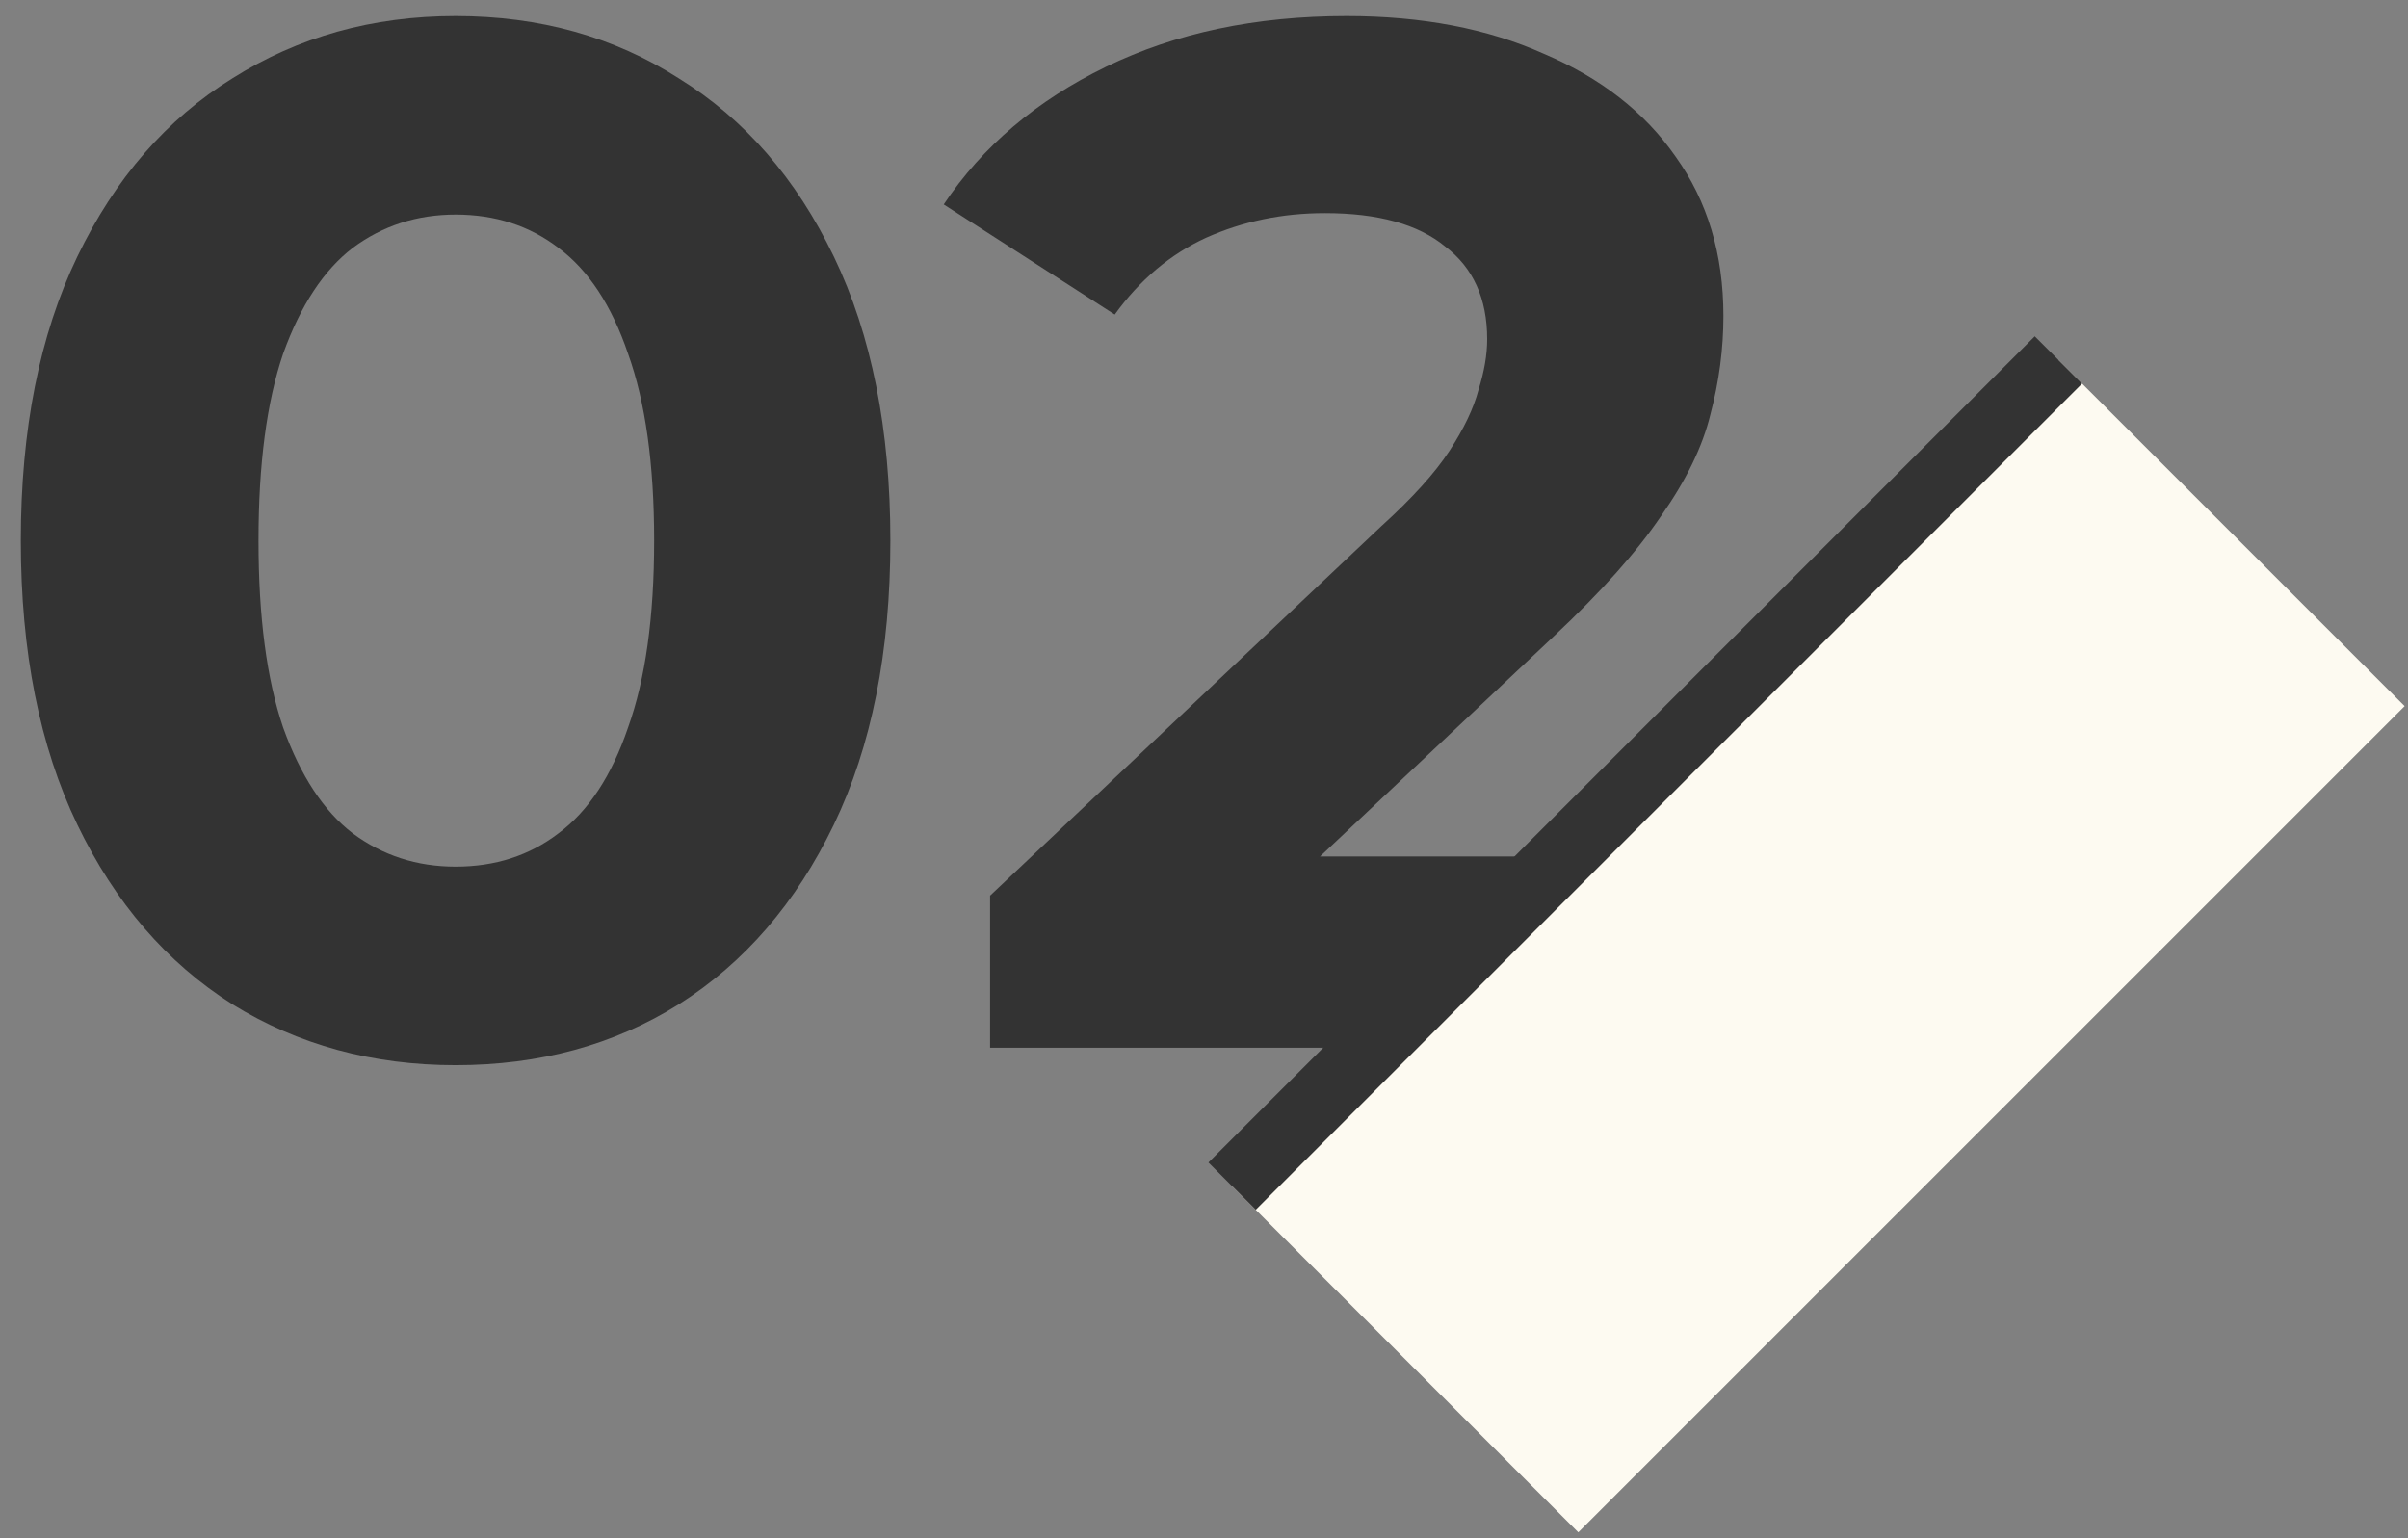
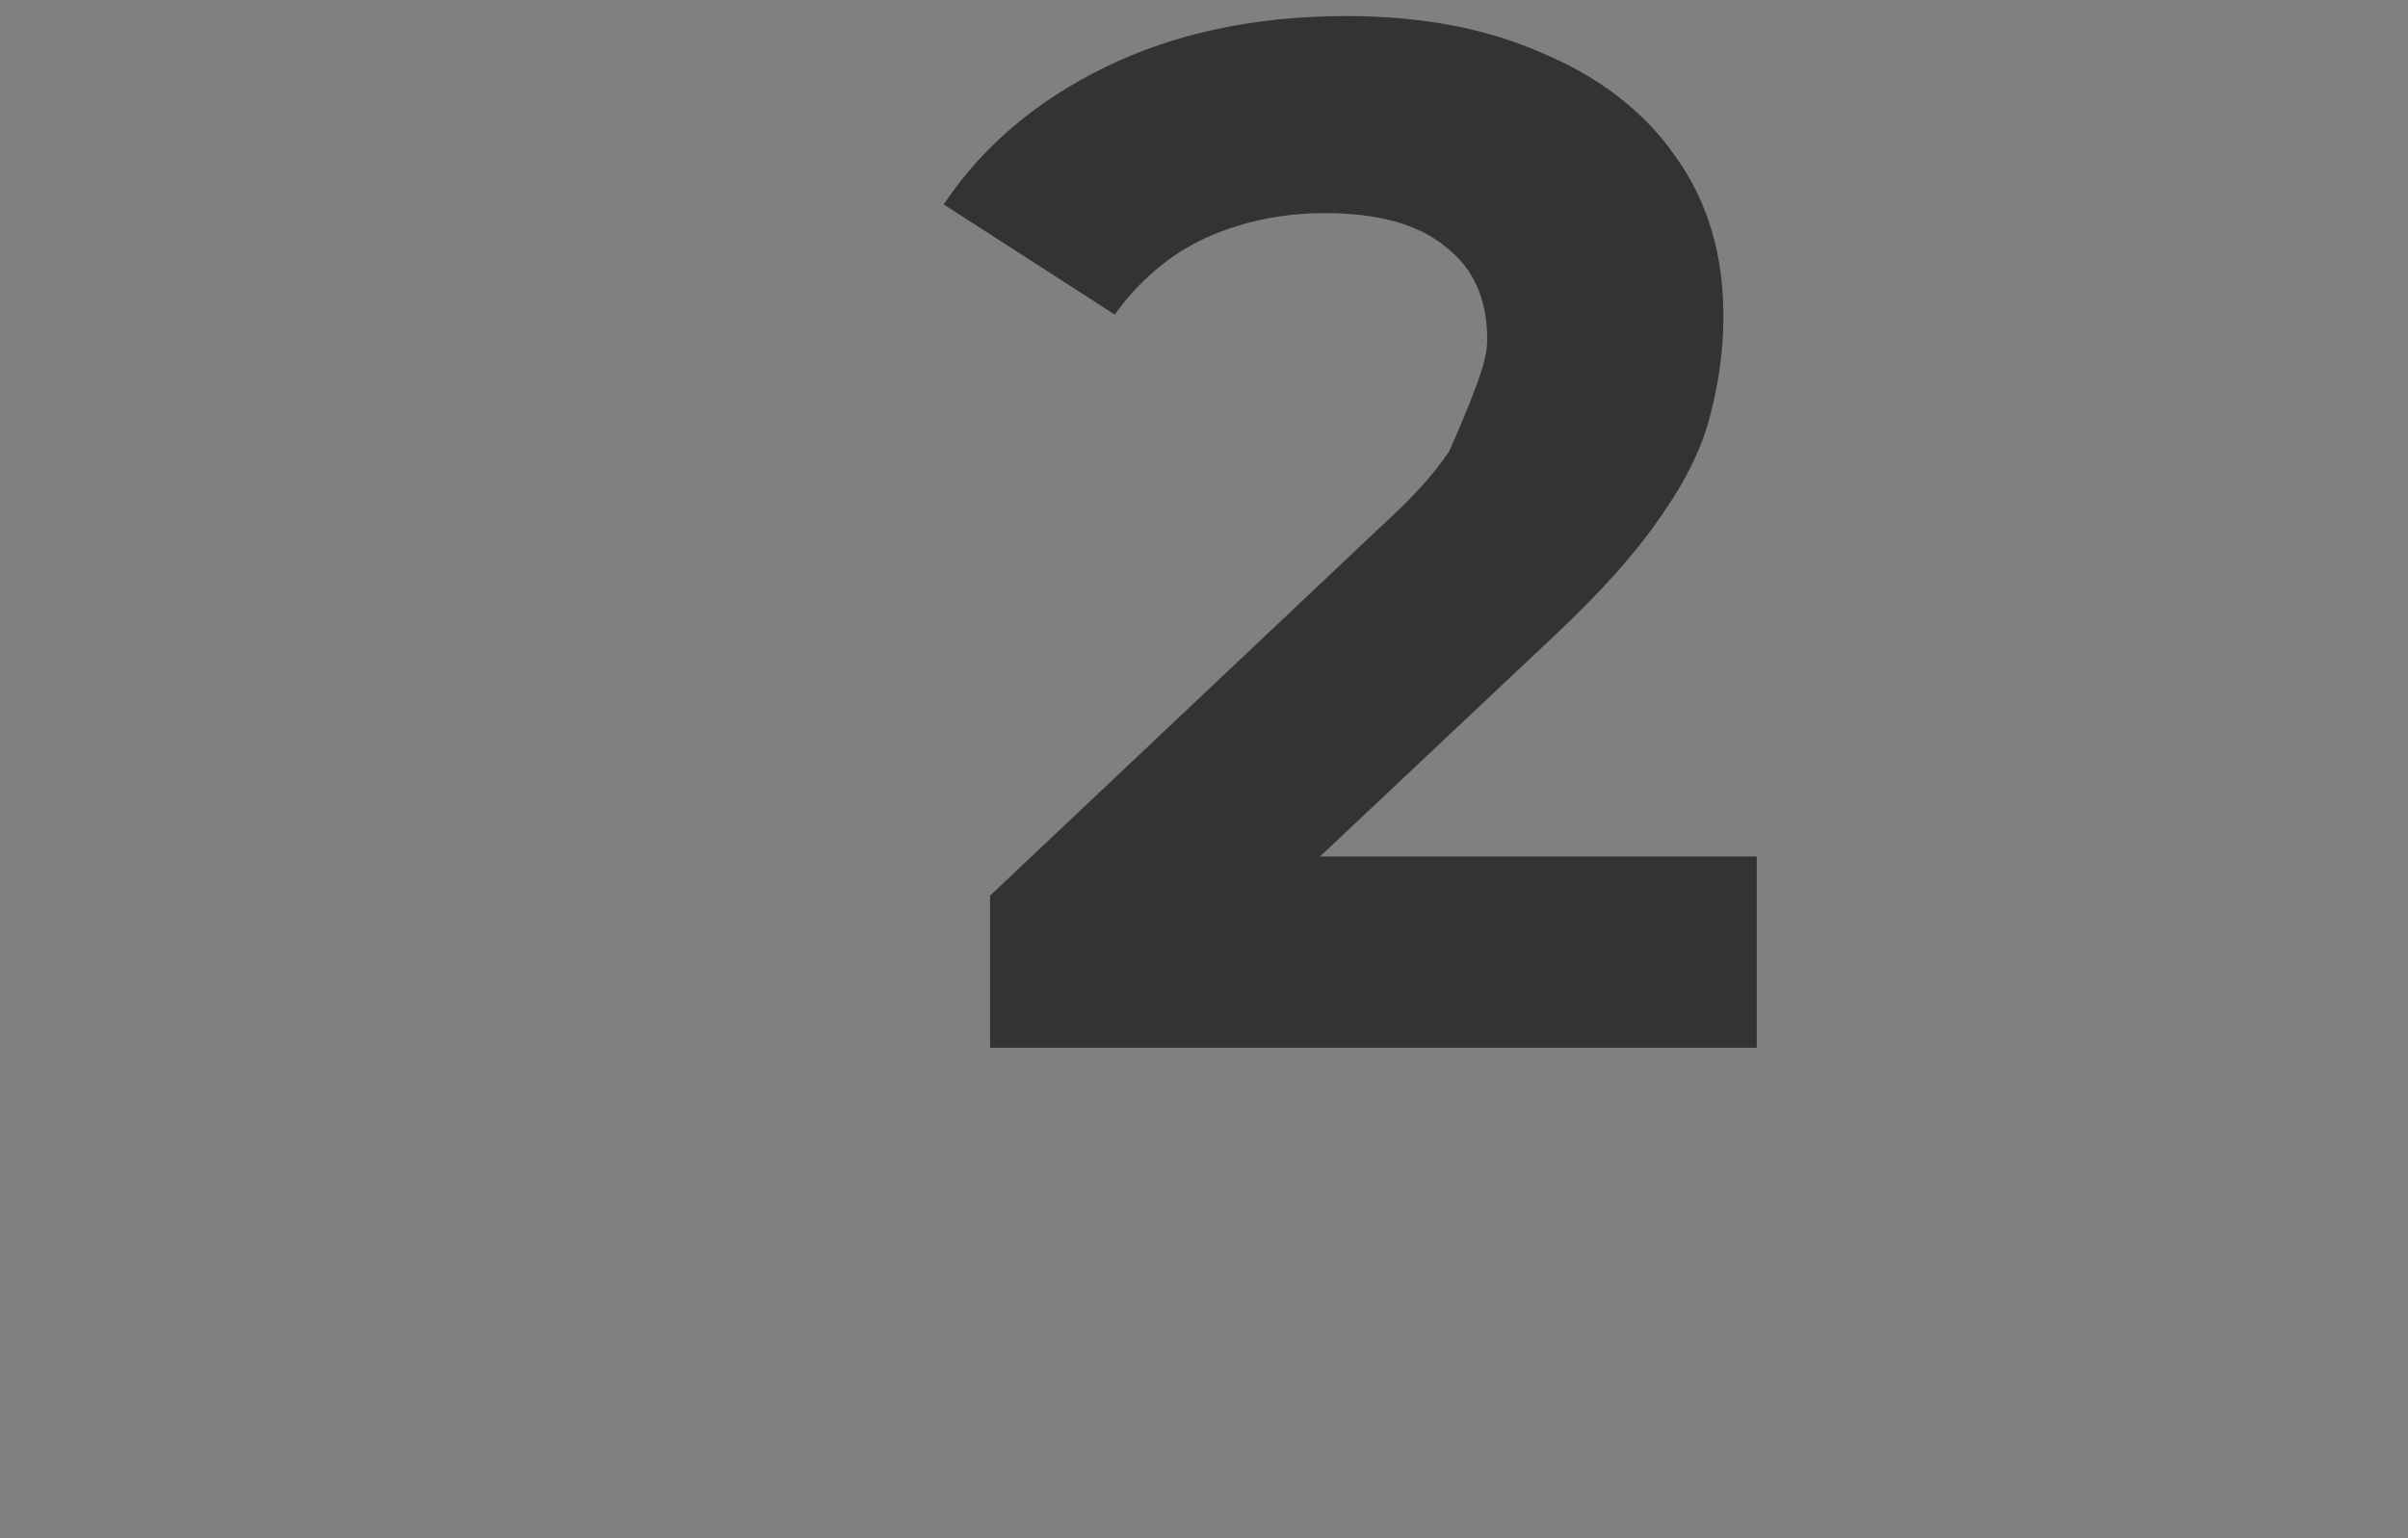
<svg xmlns="http://www.w3.org/2000/svg" width="108" height="69" viewBox="0 0 108 69" fill="none">
  <rect x="0" y="0" width="108" height="69" fill="#808080" stroke="none" />
-   <path d="M44.406 47V40.175L61.956 23.6C63.343 22.343 64.361 21.217 65.011 20.22C65.661 19.223 66.095 18.313 66.311 17.49C66.571 16.667 66.701 15.908 66.701 15.215C66.701 13.395 66.073 12.008 64.816 11.055C63.603 10.058 61.805 9.56 59.421 9.56C57.515 9.56 55.738 9.928 54.091 10.665C52.488 11.402 51.123 12.55 49.996 14.11L42.326 9.17C44.06 6.57 46.486 4.512 49.606 2.995C52.726 1.478 56.323 0.72 60.396 0.72C63.776 0.72 66.723 1.283 69.236 2.41C71.793 3.493 73.765 5.032 75.151 7.025C76.581 9.018 77.296 11.402 77.296 14.175C77.296 15.648 77.101 17.122 76.711 18.595C76.365 20.025 75.628 21.542 74.501 23.145C73.418 24.748 71.815 26.547 69.691 28.54L55.131 42.255L53.116 38.42H78.791V47H44.406Z" fill="#333333" />
-   <path d="M20.434 47.78C16.707 47.78 13.371 46.87 10.424 45.05C7.477 43.187 5.159 40.5 3.469 36.99C1.779 33.48 0.934 29.233 0.934 24.25C0.934 19.267 1.779 15.02 3.469 11.51C5.159 8 7.477 5.335 10.424 3.515C13.371 1.652 16.707 0.72 20.434 0.72C24.204 0.72 27.541 1.652 30.444 3.515C33.391 5.335 35.709 8 37.399 11.51C39.089 15.02 39.934 19.267 39.934 24.25C39.934 29.233 39.089 33.48 37.399 36.99C35.709 40.5 33.391 43.187 30.444 45.05C27.541 46.87 24.204 47.78 20.434 47.78ZM20.434 38.875C22.211 38.875 23.749 38.377 25.049 37.38C26.392 36.383 27.432 34.802 28.169 32.635C28.949 30.468 29.339 27.673 29.339 24.25C29.339 20.827 28.949 18.032 28.169 15.865C27.432 13.698 26.392 12.117 25.049 11.12C23.749 10.123 22.211 9.625 20.434 9.625C18.701 9.625 17.162 10.123 15.819 11.12C14.519 12.117 13.479 13.698 12.699 15.865C11.962 18.032 11.594 20.827 11.594 24.25C11.594 27.673 11.962 30.468 12.699 32.635C13.479 34.802 14.519 36.383 15.819 37.38C17.162 38.377 18.701 38.875 20.434 38.875Z" fill="#333333" />
-   <path d="M92.321 16.146L107.849 31.674L70.787 68.735L55.26 53.208L92.321 16.146Z" fill="#FDFAF1" />
-   <path d="M93.382 17.207L56.32 54.269L54.199 52.147L91.26 15.086L93.382 17.207Z" fill="#333333" />
+   <path d="M44.406 47V40.175L61.956 23.6C63.343 22.343 64.361 21.217 65.011 20.22C66.571 16.667 66.701 15.908 66.701 15.215C66.701 13.395 66.073 12.008 64.816 11.055C63.603 10.058 61.805 9.56 59.421 9.56C57.515 9.56 55.738 9.928 54.091 10.665C52.488 11.402 51.123 12.55 49.996 14.11L42.326 9.17C44.06 6.57 46.486 4.512 49.606 2.995C52.726 1.478 56.323 0.72 60.396 0.72C63.776 0.72 66.723 1.283 69.236 2.41C71.793 3.493 73.765 5.032 75.151 7.025C76.581 9.018 77.296 11.402 77.296 14.175C77.296 15.648 77.101 17.122 76.711 18.595C76.365 20.025 75.628 21.542 74.501 23.145C73.418 24.748 71.815 26.547 69.691 28.54L55.131 42.255L53.116 38.42H78.791V47H44.406Z" fill="#333333" />
</svg>